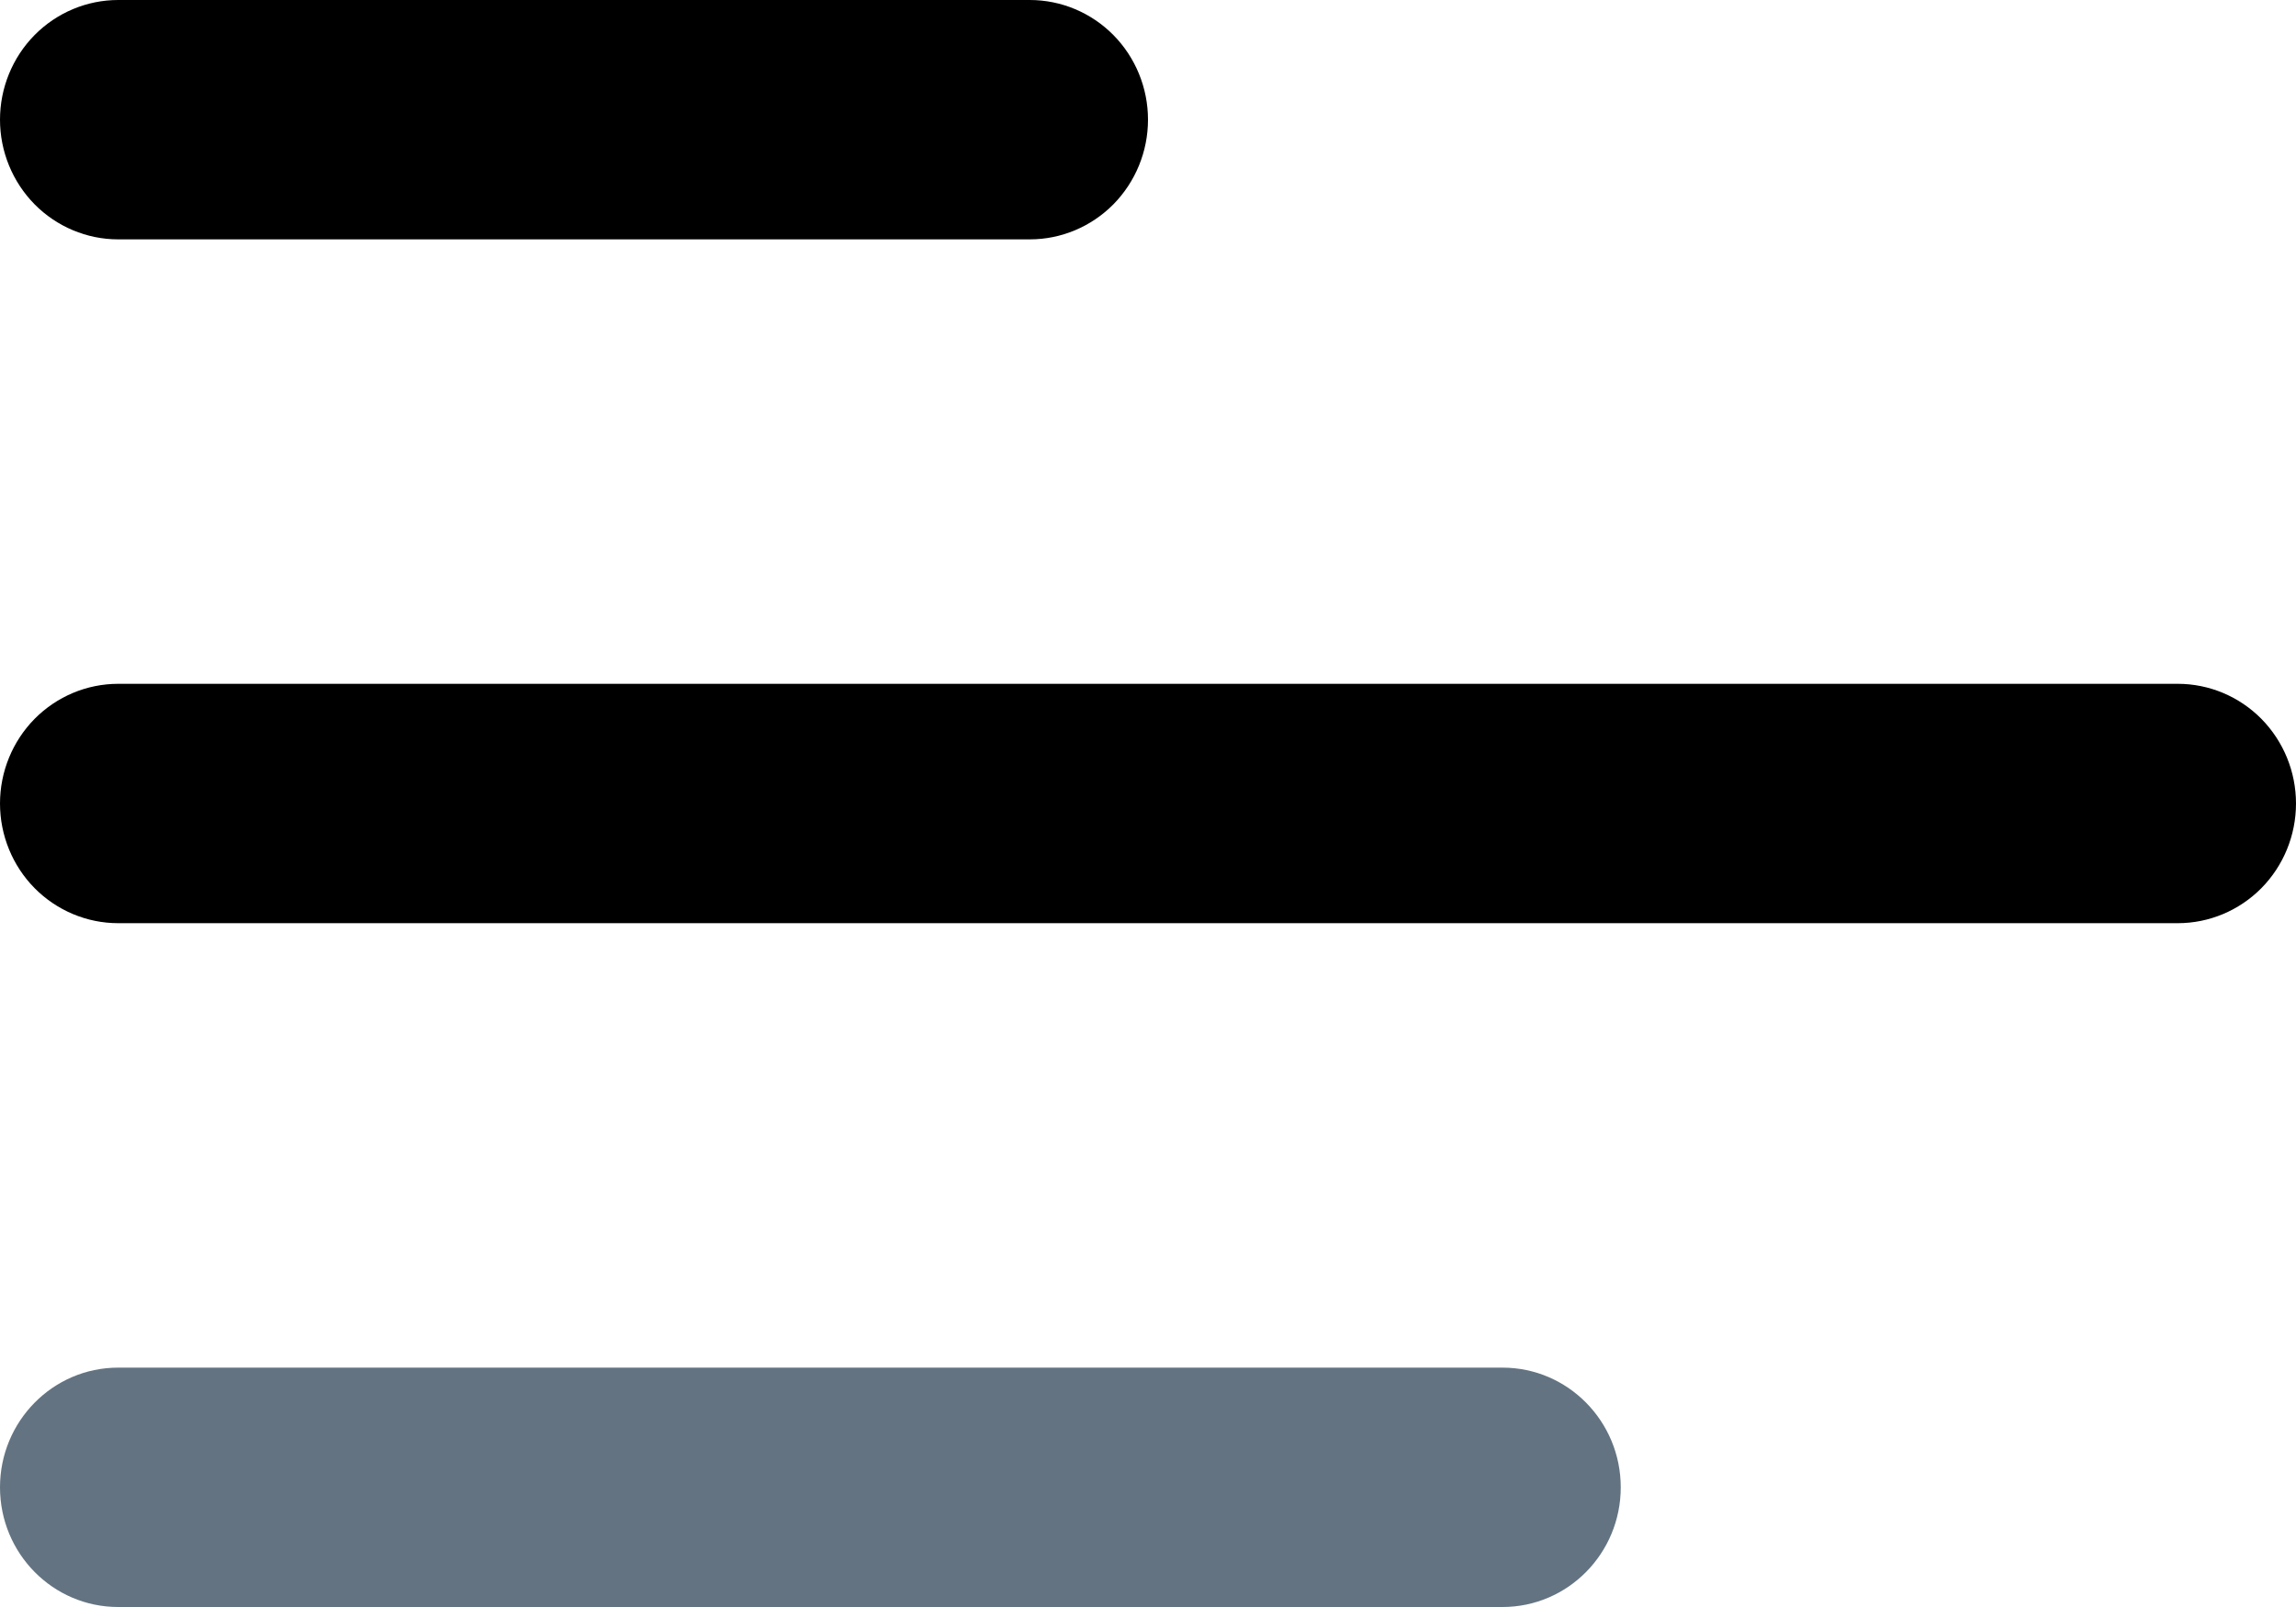
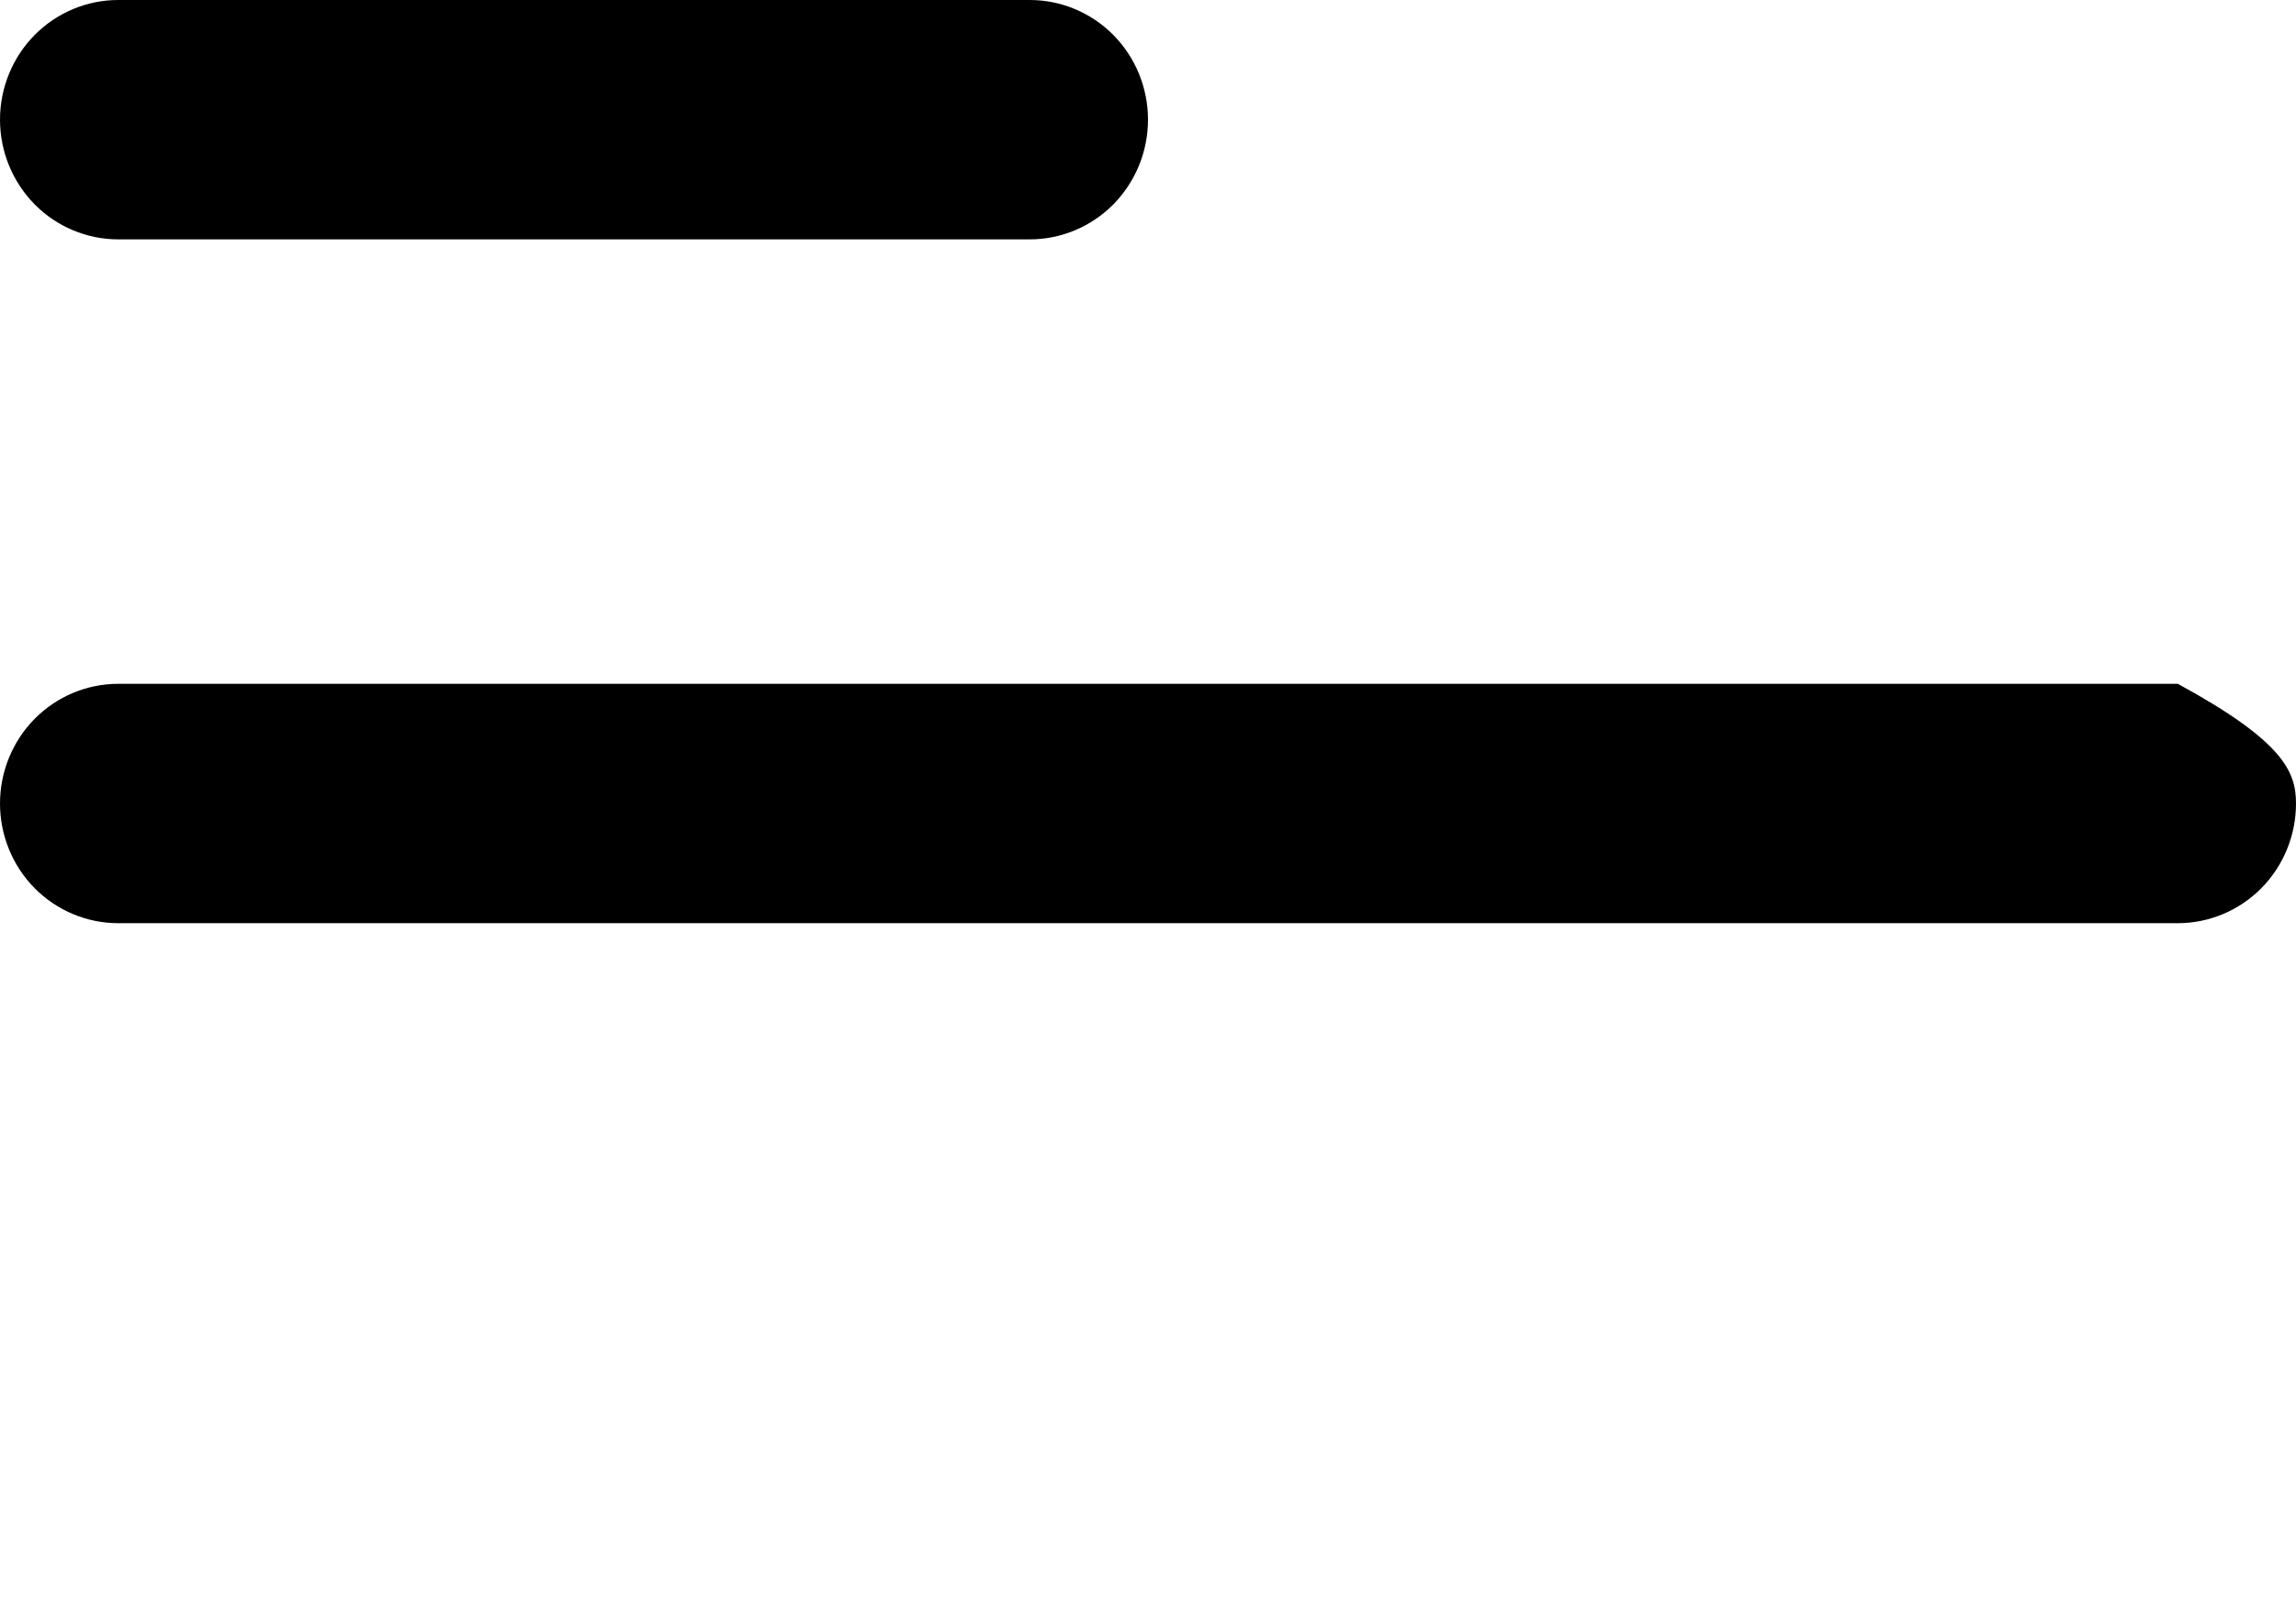
<svg xmlns="http://www.w3.org/2000/svg" width="30" height="21" viewBox="0 0 30 21" fill="none">
  <path d="M1.544 0H13.456C13.865 0 14.258 0.165 14.548 0.458C14.837 0.751 15 1.149 15 1.564C15 1.979 14.837 2.376 14.548 2.67C14.258 2.963 13.865 3.128 13.456 3.128H1.544C1.135 3.128 0.742 2.963 0.452 2.67C0.163 2.376 0 1.979 0 1.564C0 1.149 0.163 0.751 0.452 0.458C0.742 0.165 1.135 0 1.544 0Z" fill="black" />
-   <path d="M1.544 8.936H28.456C28.865 8.936 29.258 9.101 29.548 9.394C29.837 9.688 30 10.085 30 10.5C30 10.915 29.837 11.313 29.548 11.606C29.258 11.899 28.865 12.064 28.456 12.064H1.544C1.135 12.064 0.742 11.899 0.452 11.606C0.163 11.313 0 10.915 0 10.5C0 10.085 0.163 9.688 0.452 9.394C0.742 9.101 1.135 8.936 1.544 8.936Z" fill="black" />
-   <path d="M19.632 17.872H1.544C0.691 17.872 0 18.573 0 19.436C0 20.3 0.691 21 1.544 21H19.632C20.485 21 21.177 20.3 21.177 19.436C21.177 18.573 20.485 17.872 19.632 17.872Z" fill="#637381" />
+   <path d="M1.544 8.936H28.456C29.837 9.688 30 10.085 30 10.5C30 10.915 29.837 11.313 29.548 11.606C29.258 11.899 28.865 12.064 28.456 12.064H1.544C1.135 12.064 0.742 11.899 0.452 11.606C0.163 11.313 0 10.915 0 10.5C0 10.085 0.163 9.688 0.452 9.394C0.742 9.101 1.135 8.936 1.544 8.936Z" fill="black" />
</svg>